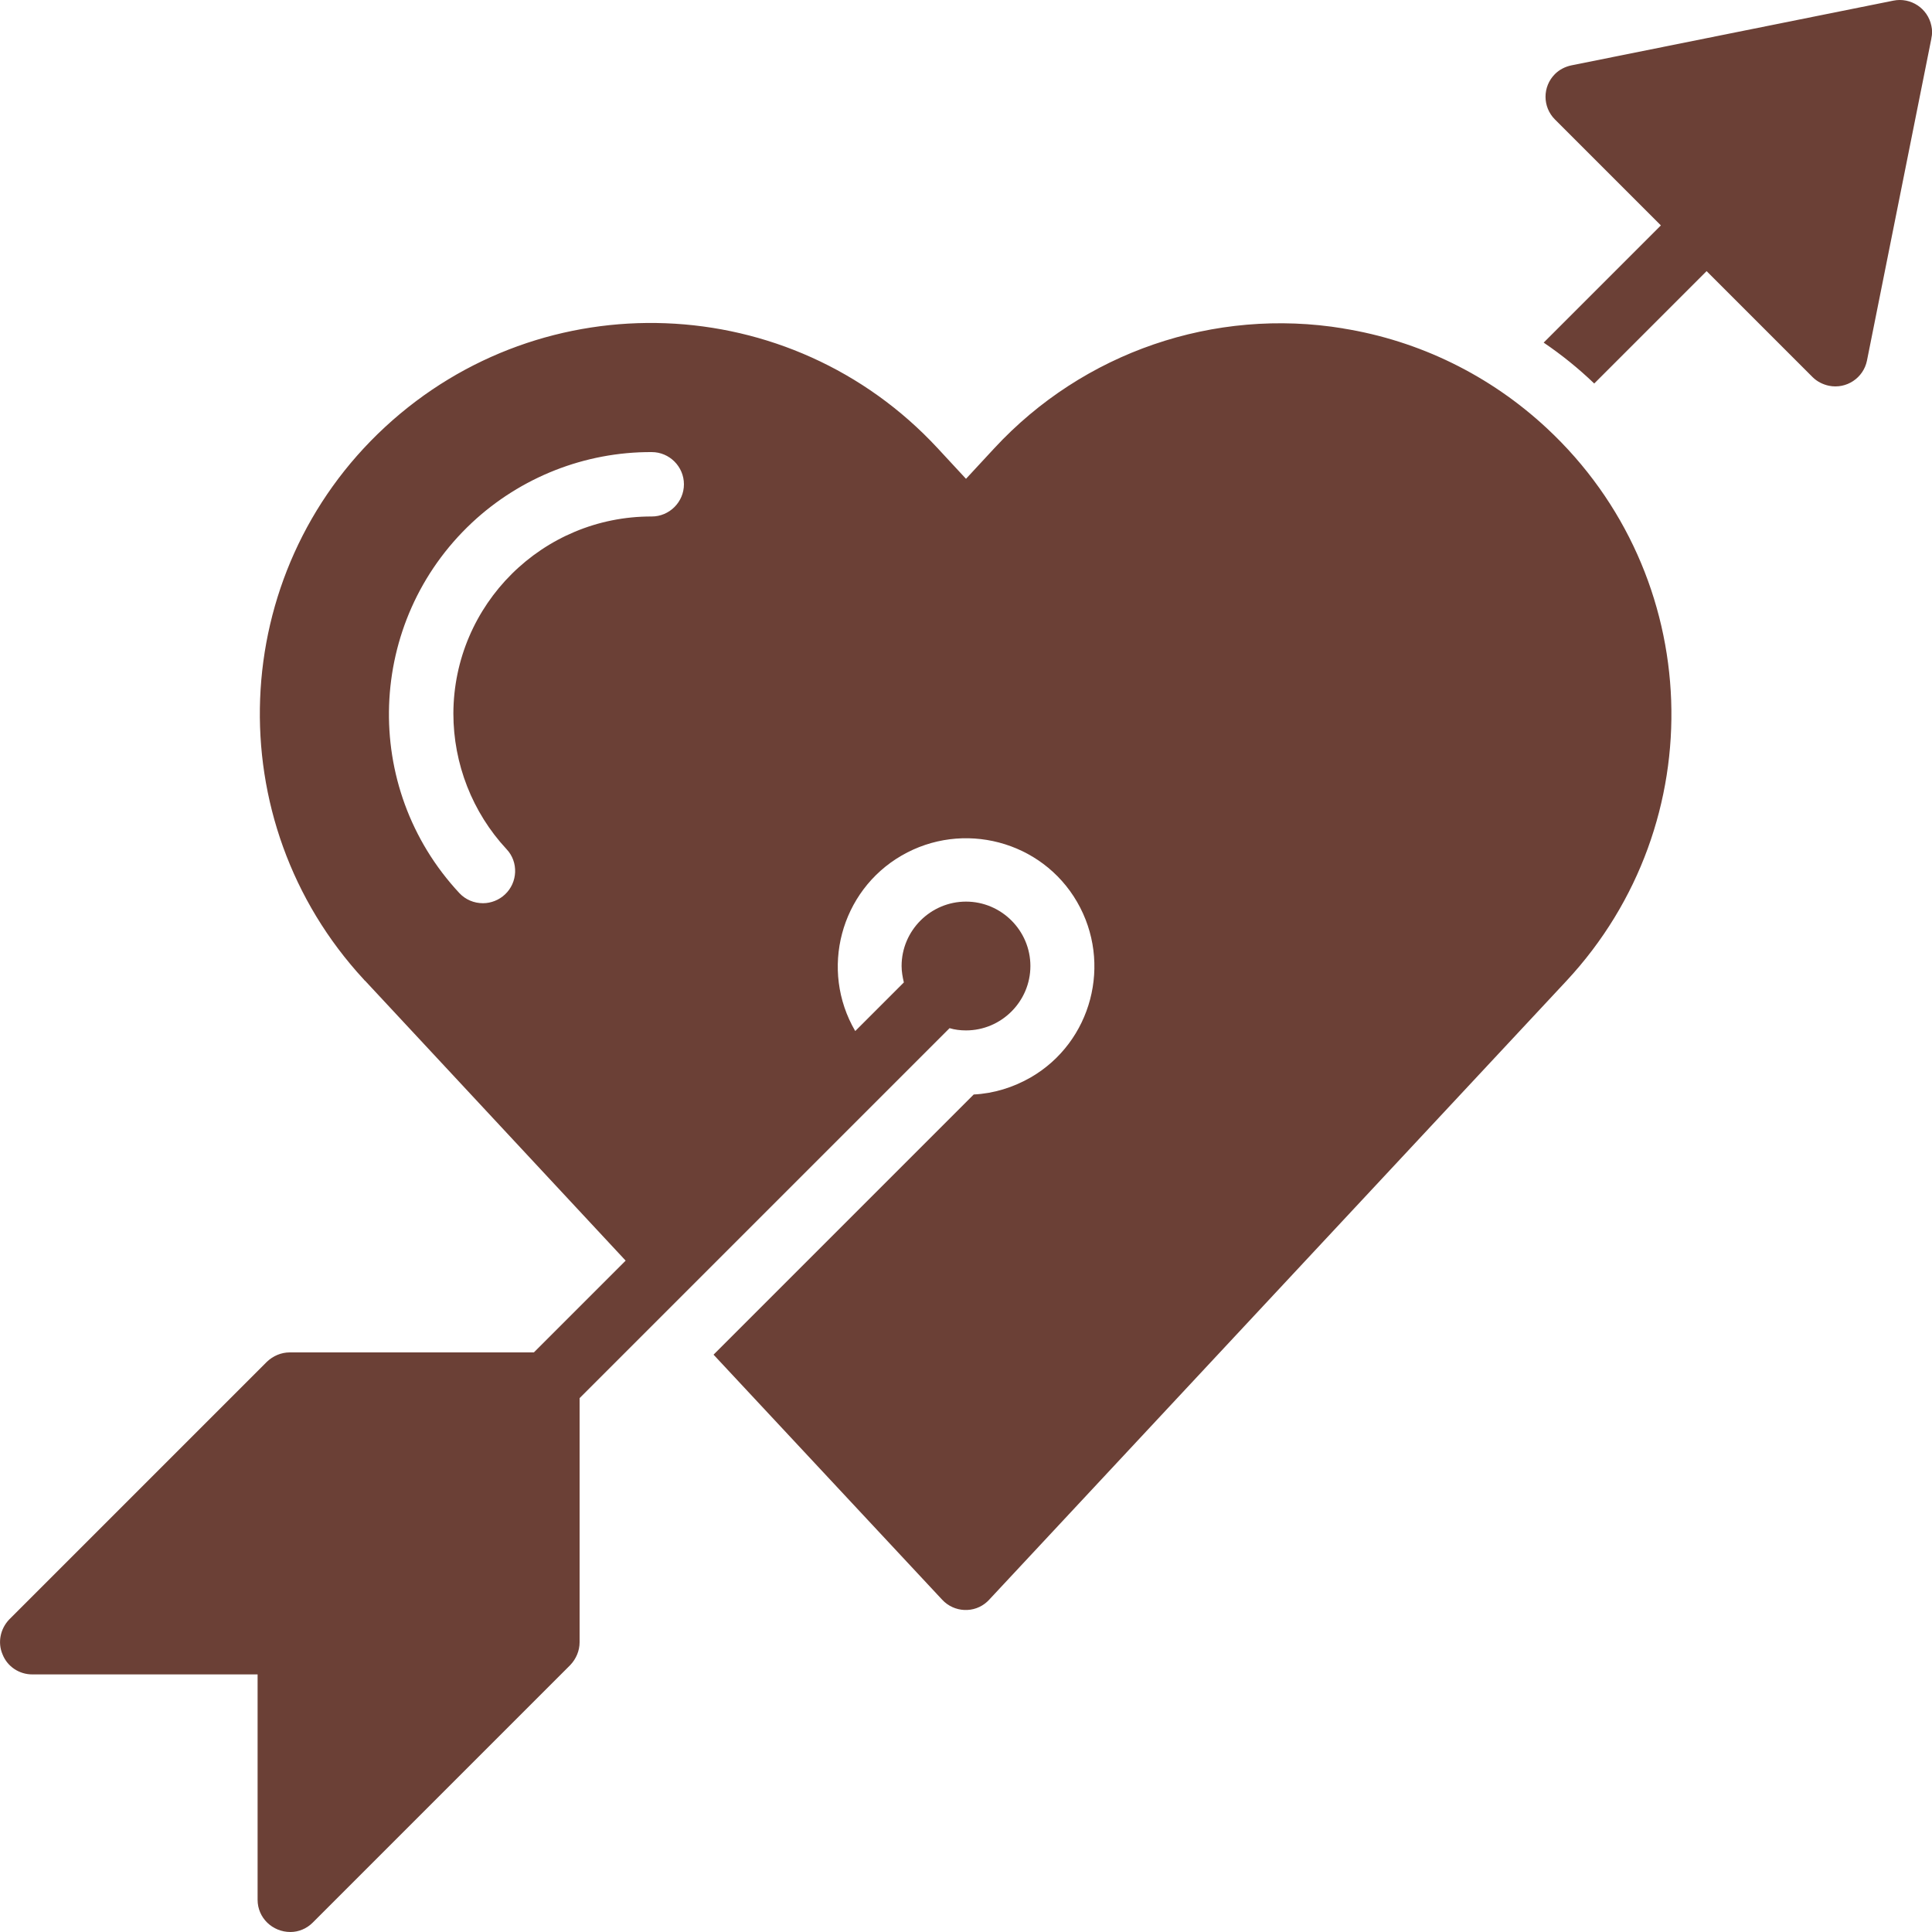
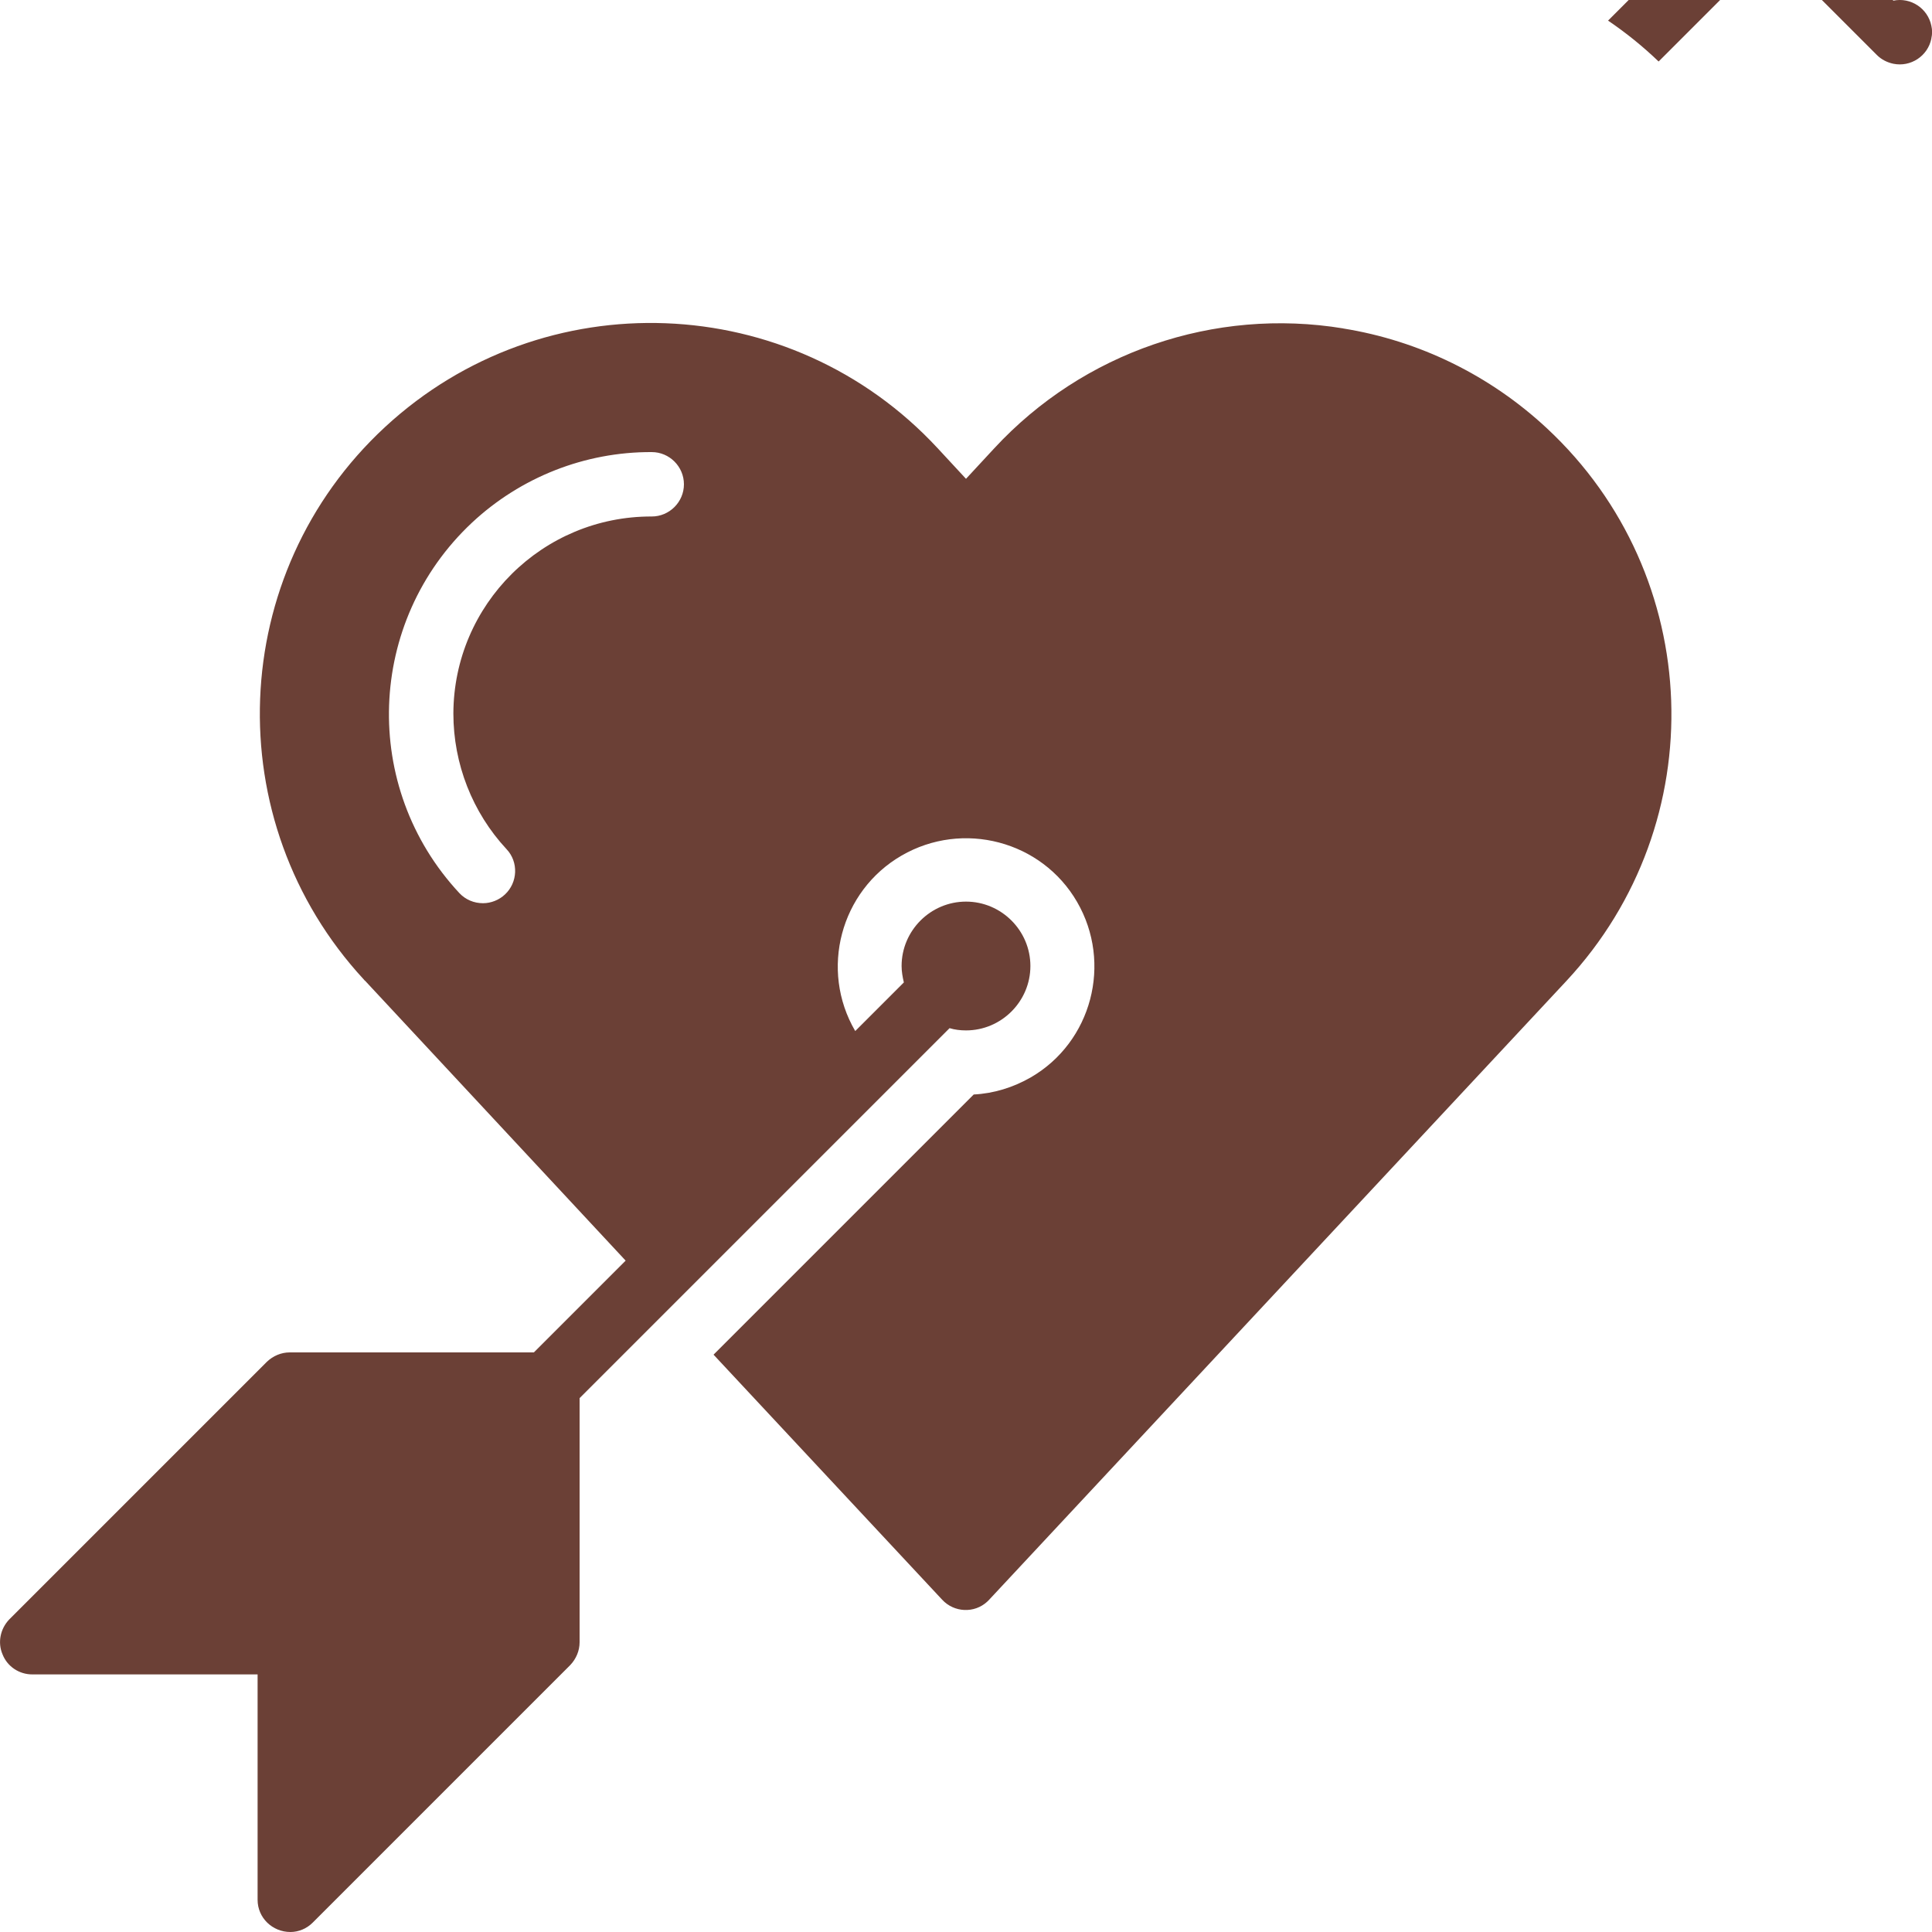
<svg xmlns="http://www.w3.org/2000/svg" viewBox="0 0 60 60" data-name="Layer 1" id="Layer_1">
  <defs>
    <style>
      .cls-1 {
        fill: #6b4036;
      }
    </style>
  </defs>
-   <path d="M41.72,10.2c-4.01-.66-8.08.74-10.84,3.72l-.88.95-.88-.95c-4.56-4.92-12.24-5.21-17.16-.66s-5.21,12.24-.66,17.16c.01.01.02.03.04.04l8.09,8.69-2.85,2.85h-7.58c-.27,0-.52.11-.71.29L.29,50.29c-.28.29-.37.72-.21,1.09.15.38.52.62.92.62h7v7c0,.56.46,1,1.02,1,.26,0,.51-.11.69-.29l8-8c.18-.19.29-.44.29-.71v-7.58l11.49-11.49c.16.05.34.07.51.07,1.1,0,2-.9,2-2s-.9-2-2-2-2,.9-2,2c0,.17.03.34.07.51l-1.51,1.51c-1.11-1.9-.46-4.35,1.44-5.45s4.35-.46,5.45,1.44.46,4.35-1.44,5.45c-.54.31-1.15.5-1.77.53l-8.08,8.08,7.1,7.61c.37.4,1,.43,1.4.06.02-.02.04-.04.06-.06l17.93-19.22c4.57-4.91,4.3-12.59-.61-17.16-1.76-1.64-3.96-2.72-6.33-3.1ZM20.24,16.04c-3.39-.01-6.15,2.73-6.16,6.12,0,1.56.59,3.07,1.65,4.21.38.4.35,1.04-.05,1.41-.18.17-.43.27-.68.27-.28,0-.54-.11-.73-.31-3.07-3.29-2.89-8.44.39-11.51,1.51-1.41,3.51-2.2,5.58-2.19.55,0,1,.45,1,1s-.45,1-1,1ZM59.98,1.2l-2,10c-.11.54-.64.89-1.18.78-.19-.04-.37-.13-.51-.27l-3.29-3.29-3.49,3.49c-.49-.47-1.01-.89-1.57-1.27l3.64-3.64-3.29-3.29c-.39-.39-.39-1.02,0-1.41.14-.14.32-.23.51-.27L58.8.02c.54-.11,1.07.24,1.18.78.03.13.03.26,0,.39h0Z" class="cls-1" />
+   <path d="M41.72,10.2c-4.01-.66-8.08.74-10.84,3.72l-.88.95-.88-.95c-4.56-4.92-12.24-5.21-17.16-.66s-5.21,12.24-.66,17.16c.01.01.02.03.04.04l8.09,8.69-2.85,2.85h-7.58c-.27,0-.52.11-.71.29L.29,50.29c-.28.29-.37.72-.21,1.09.15.38.52.62.92.62h7v7c0,.56.46,1,1.02,1,.26,0,.51-.11.69-.29l8-8c.18-.19.29-.44.29-.71v-7.58l11.49-11.49c.16.05.34.07.51.07,1.1,0,2-.9,2-2s-.9-2-2-2-2,.9-2,2c0,.17.03.34.07.51l-1.51,1.51c-1.11-1.9-.46-4.35,1.44-5.45s4.35-.46,5.45,1.44.46,4.35-1.44,5.45c-.54.31-1.15.5-1.77.53l-8.08,8.08,7.1,7.61c.37.4,1,.43,1.4.06.02-.02.04-.04.06-.06l17.93-19.22c4.57-4.91,4.3-12.59-.61-17.16-1.76-1.64-3.96-2.72-6.33-3.1ZM20.24,16.04c-3.39-.01-6.15,2.73-6.16,6.12,0,1.56.59,3.07,1.65,4.21.38.4.35,1.04-.05,1.41-.18.17-.43.27-.68.27-.28,0-.54-.11-.73-.31-3.07-3.29-2.89-8.44.39-11.51,1.51-1.41,3.51-2.2,5.58-2.19.55,0,1,.45,1,1s-.45,1-1,1ZM59.98,1.2c-.11.54-.64.89-1.18.78-.19-.04-.37-.13-.51-.27l-3.29-3.29-3.49,3.49c-.49-.47-1.01-.89-1.57-1.27l3.64-3.64-3.29-3.29c-.39-.39-.39-1.02,0-1.41.14-.14.32-.23.51-.27L58.8.02c.54-.11,1.07.24,1.18.78.03.13.03.26,0,.39h0Z" class="cls-1" />
</svg>